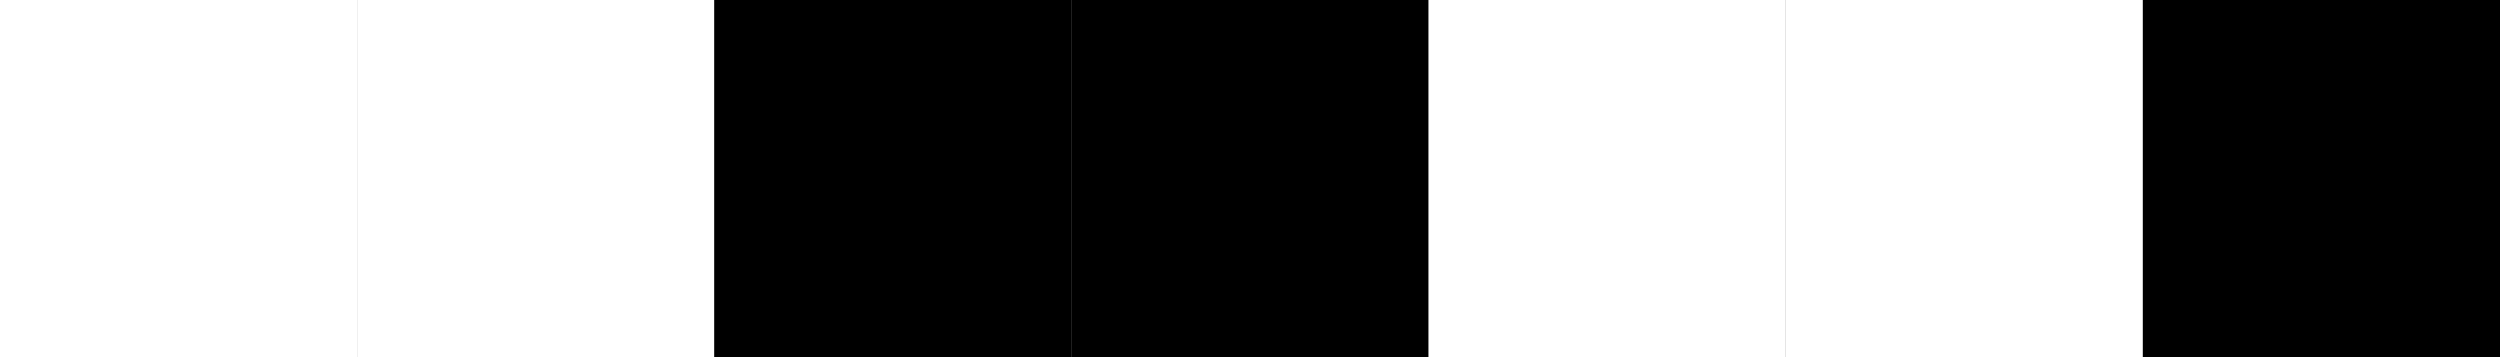
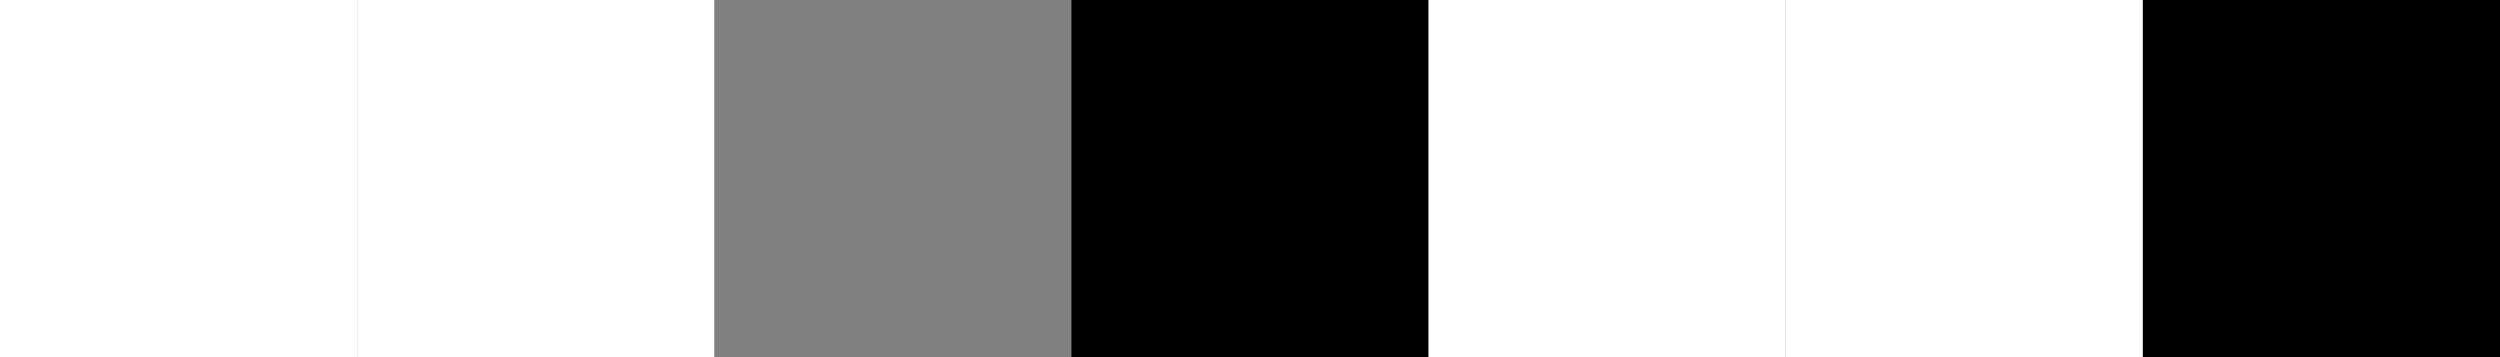
<svg xmlns="http://www.w3.org/2000/svg" height="120" viewBox="0 0 840 120" width="840">
  <rect x="0" y="0" width="840" height="120" fill="#808080" stroke="none" />
  <g fill="none">
    <path d="m0 0h120v120h-120z" fill="white" />
    <path d="m120 0h120v120h-120z" fill="white" />
-     <path d="m240 0h120v120h-120z" fill="black" />
    <path d="m360 0h120v120h-120z" fill="black" />
    <path d="m480 0h120v120h-120z" fill="white" />
    <path d="m600 0h120v120h-120z" fill="white" />
    <path d="m720 0h120v120h-120z" fill="black" />
  </g>
</svg>